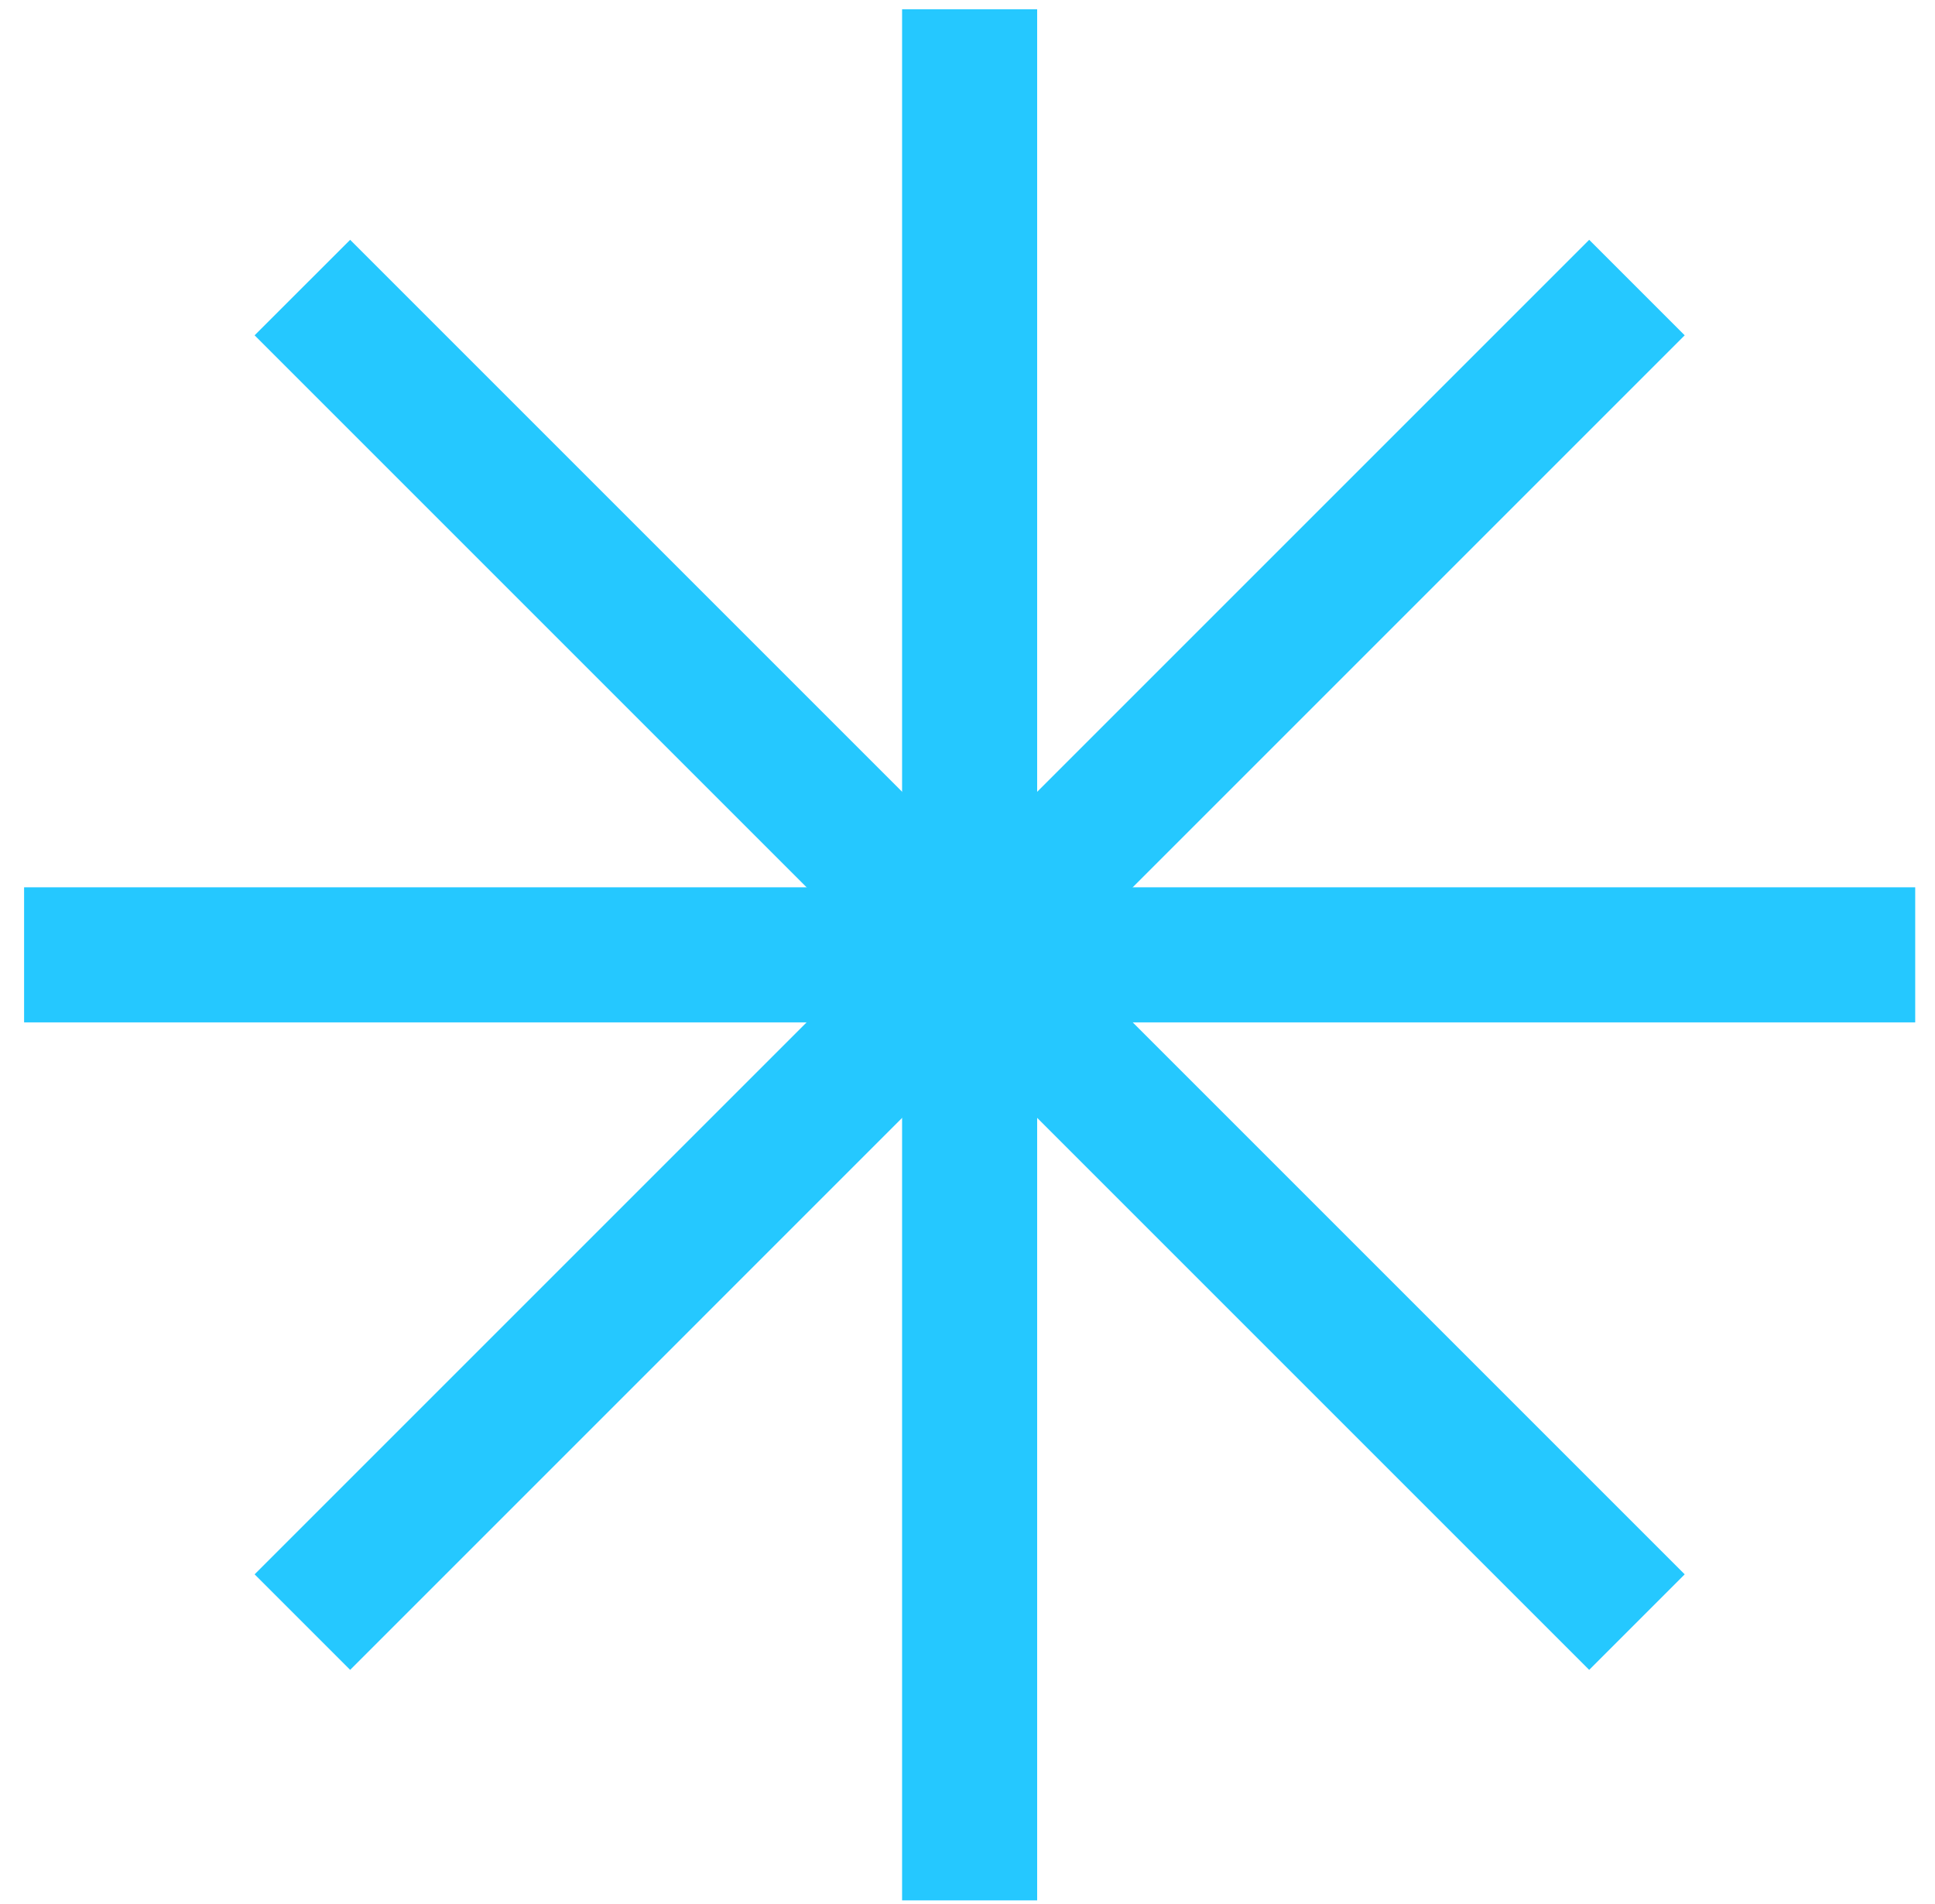
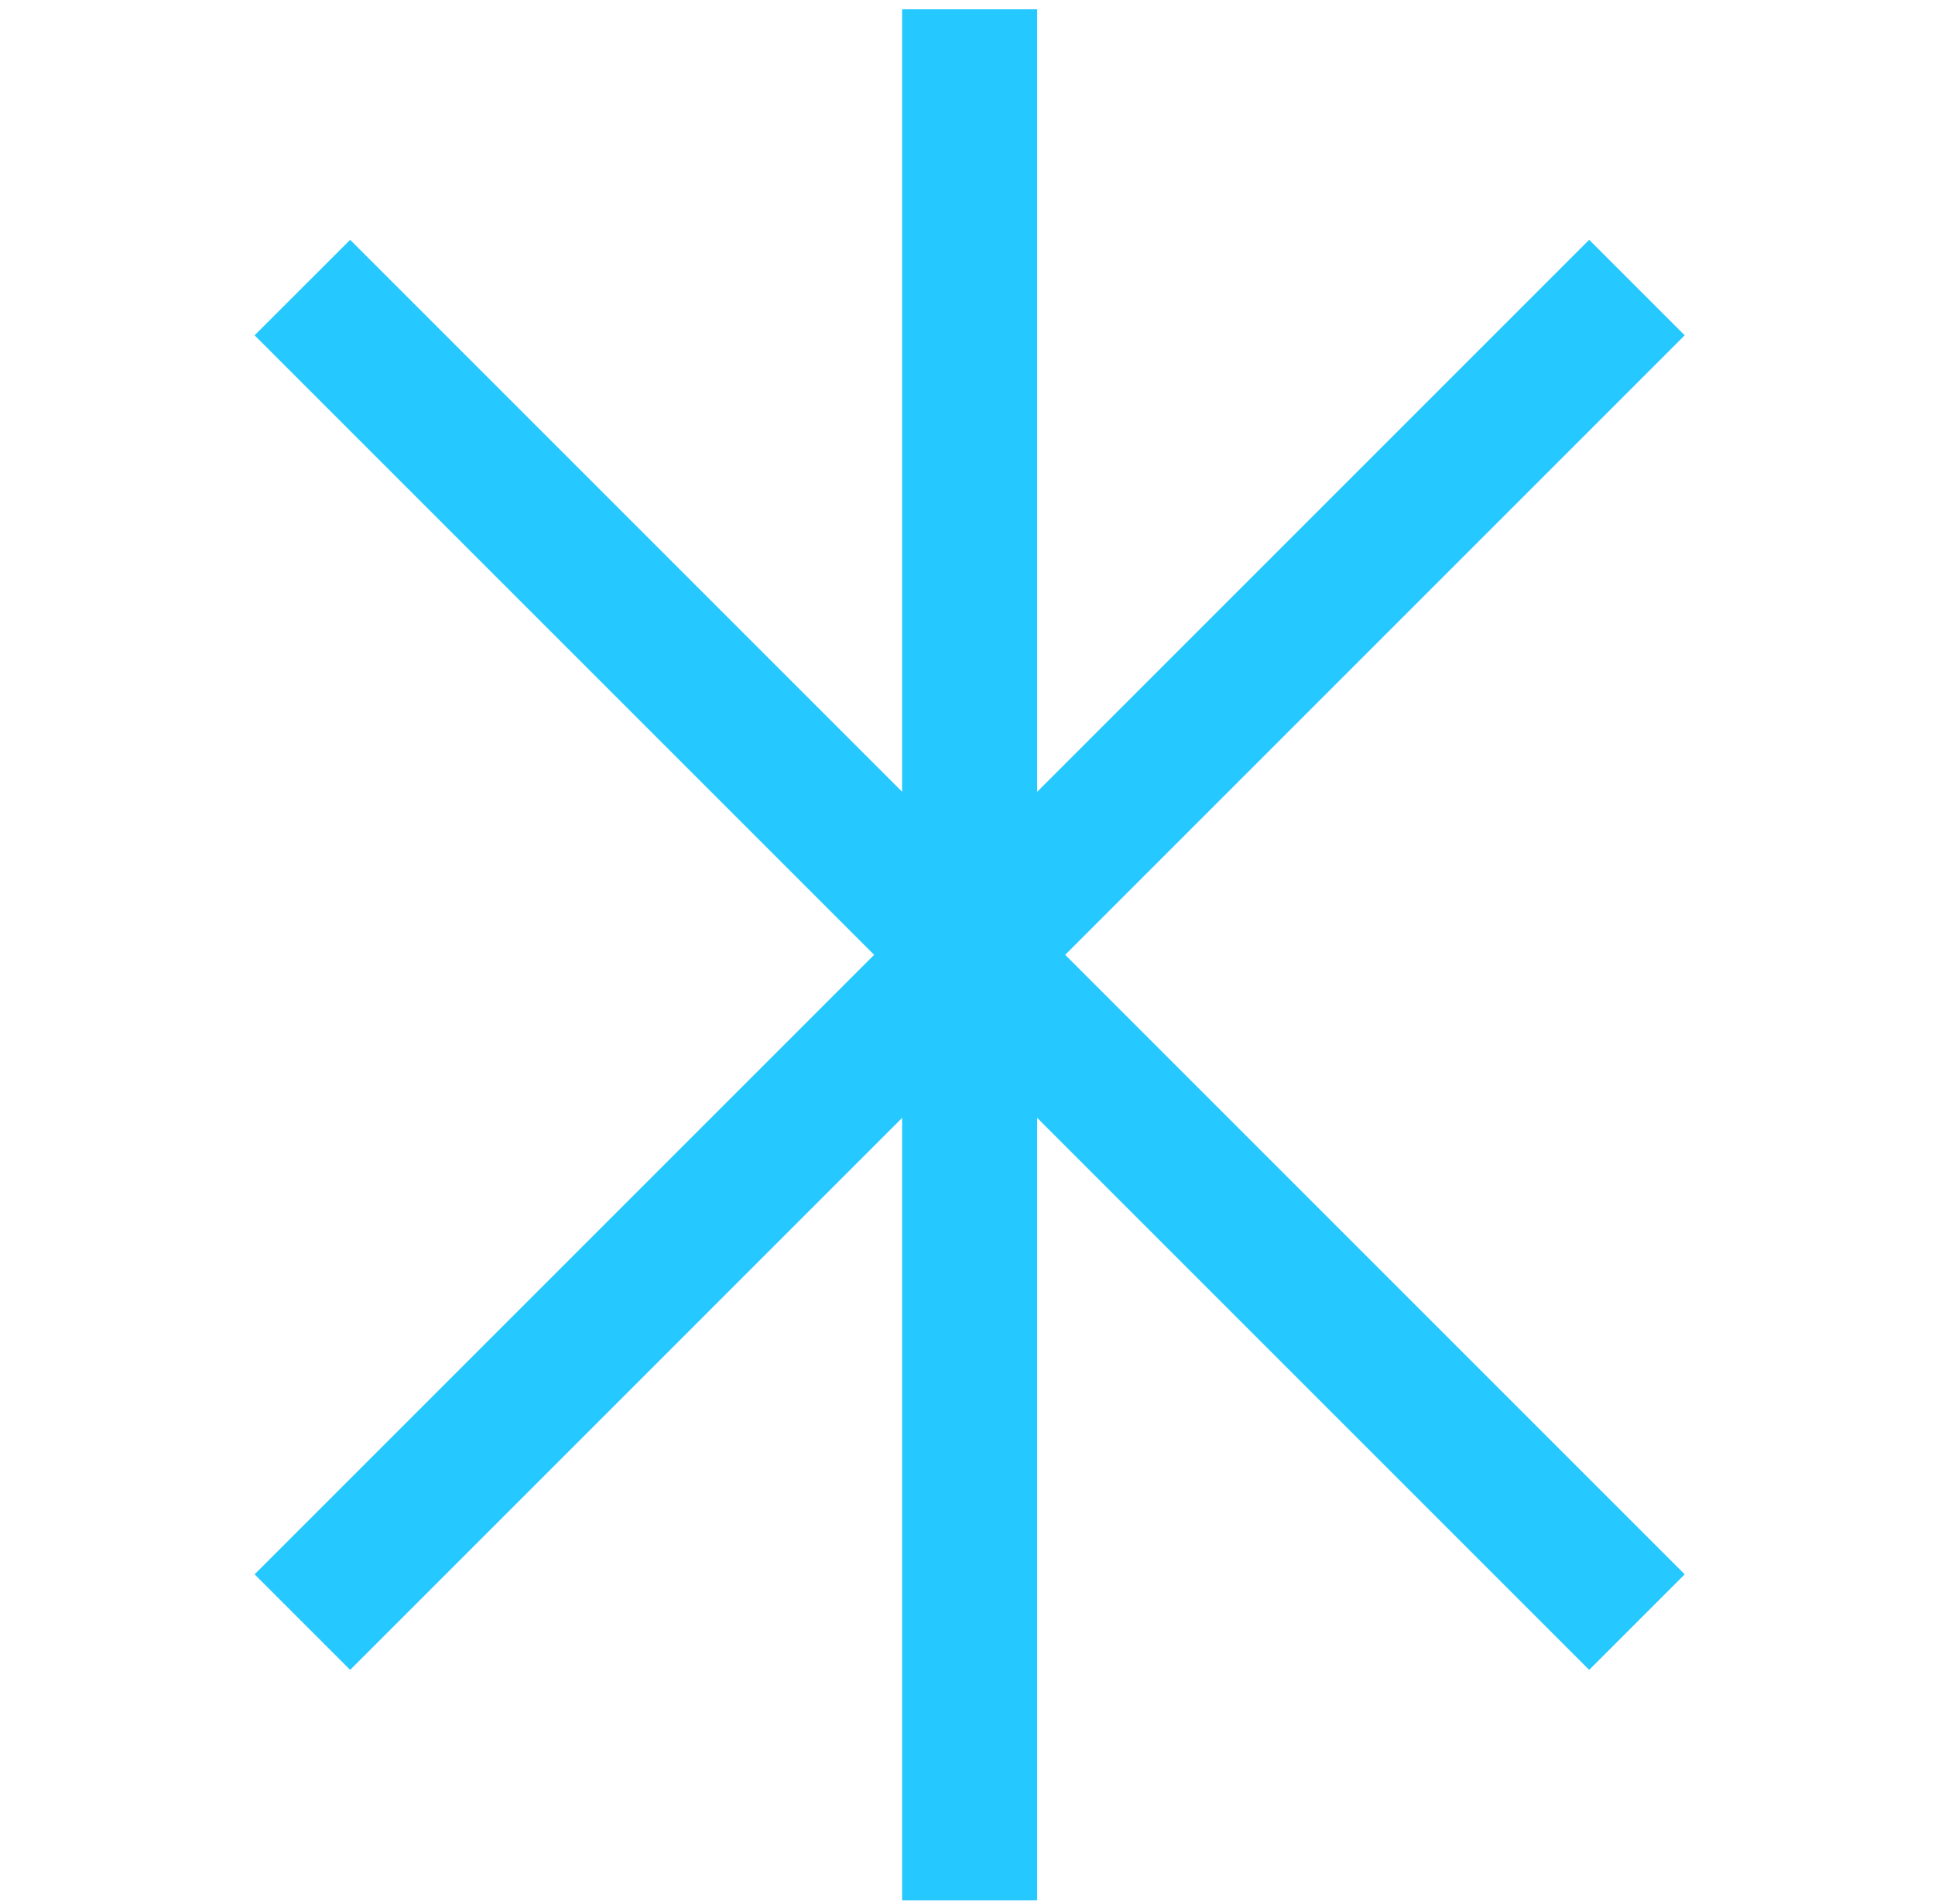
<svg xmlns="http://www.w3.org/2000/svg" width="62" height="61" viewBox="0 0 62 61" fill="none">
  <path fill-rule="evenodd" clip-rule="evenodd" d="M28.904 60.892V0.298H33.232V60.892H28.904Z" fill="#25C8FF" />
-   <path fill-rule="evenodd" clip-rule="evenodd" d="M61.366 32.759H0.772V28.431H61.366V32.759Z" fill="#25C8FF" />
  <path fill-rule="evenodd" clip-rule="evenodd" d="M50.92 53.506L8.158 10.744L11.219 7.684L53.98 50.445L50.92 53.506Z" fill="#25C8FF" />
  <path fill-rule="evenodd" clip-rule="evenodd" d="M53.98 10.744L11.219 53.506L8.158 50.445L50.92 7.684L53.98 10.744Z" fill="#25C8FF" />
</svg>